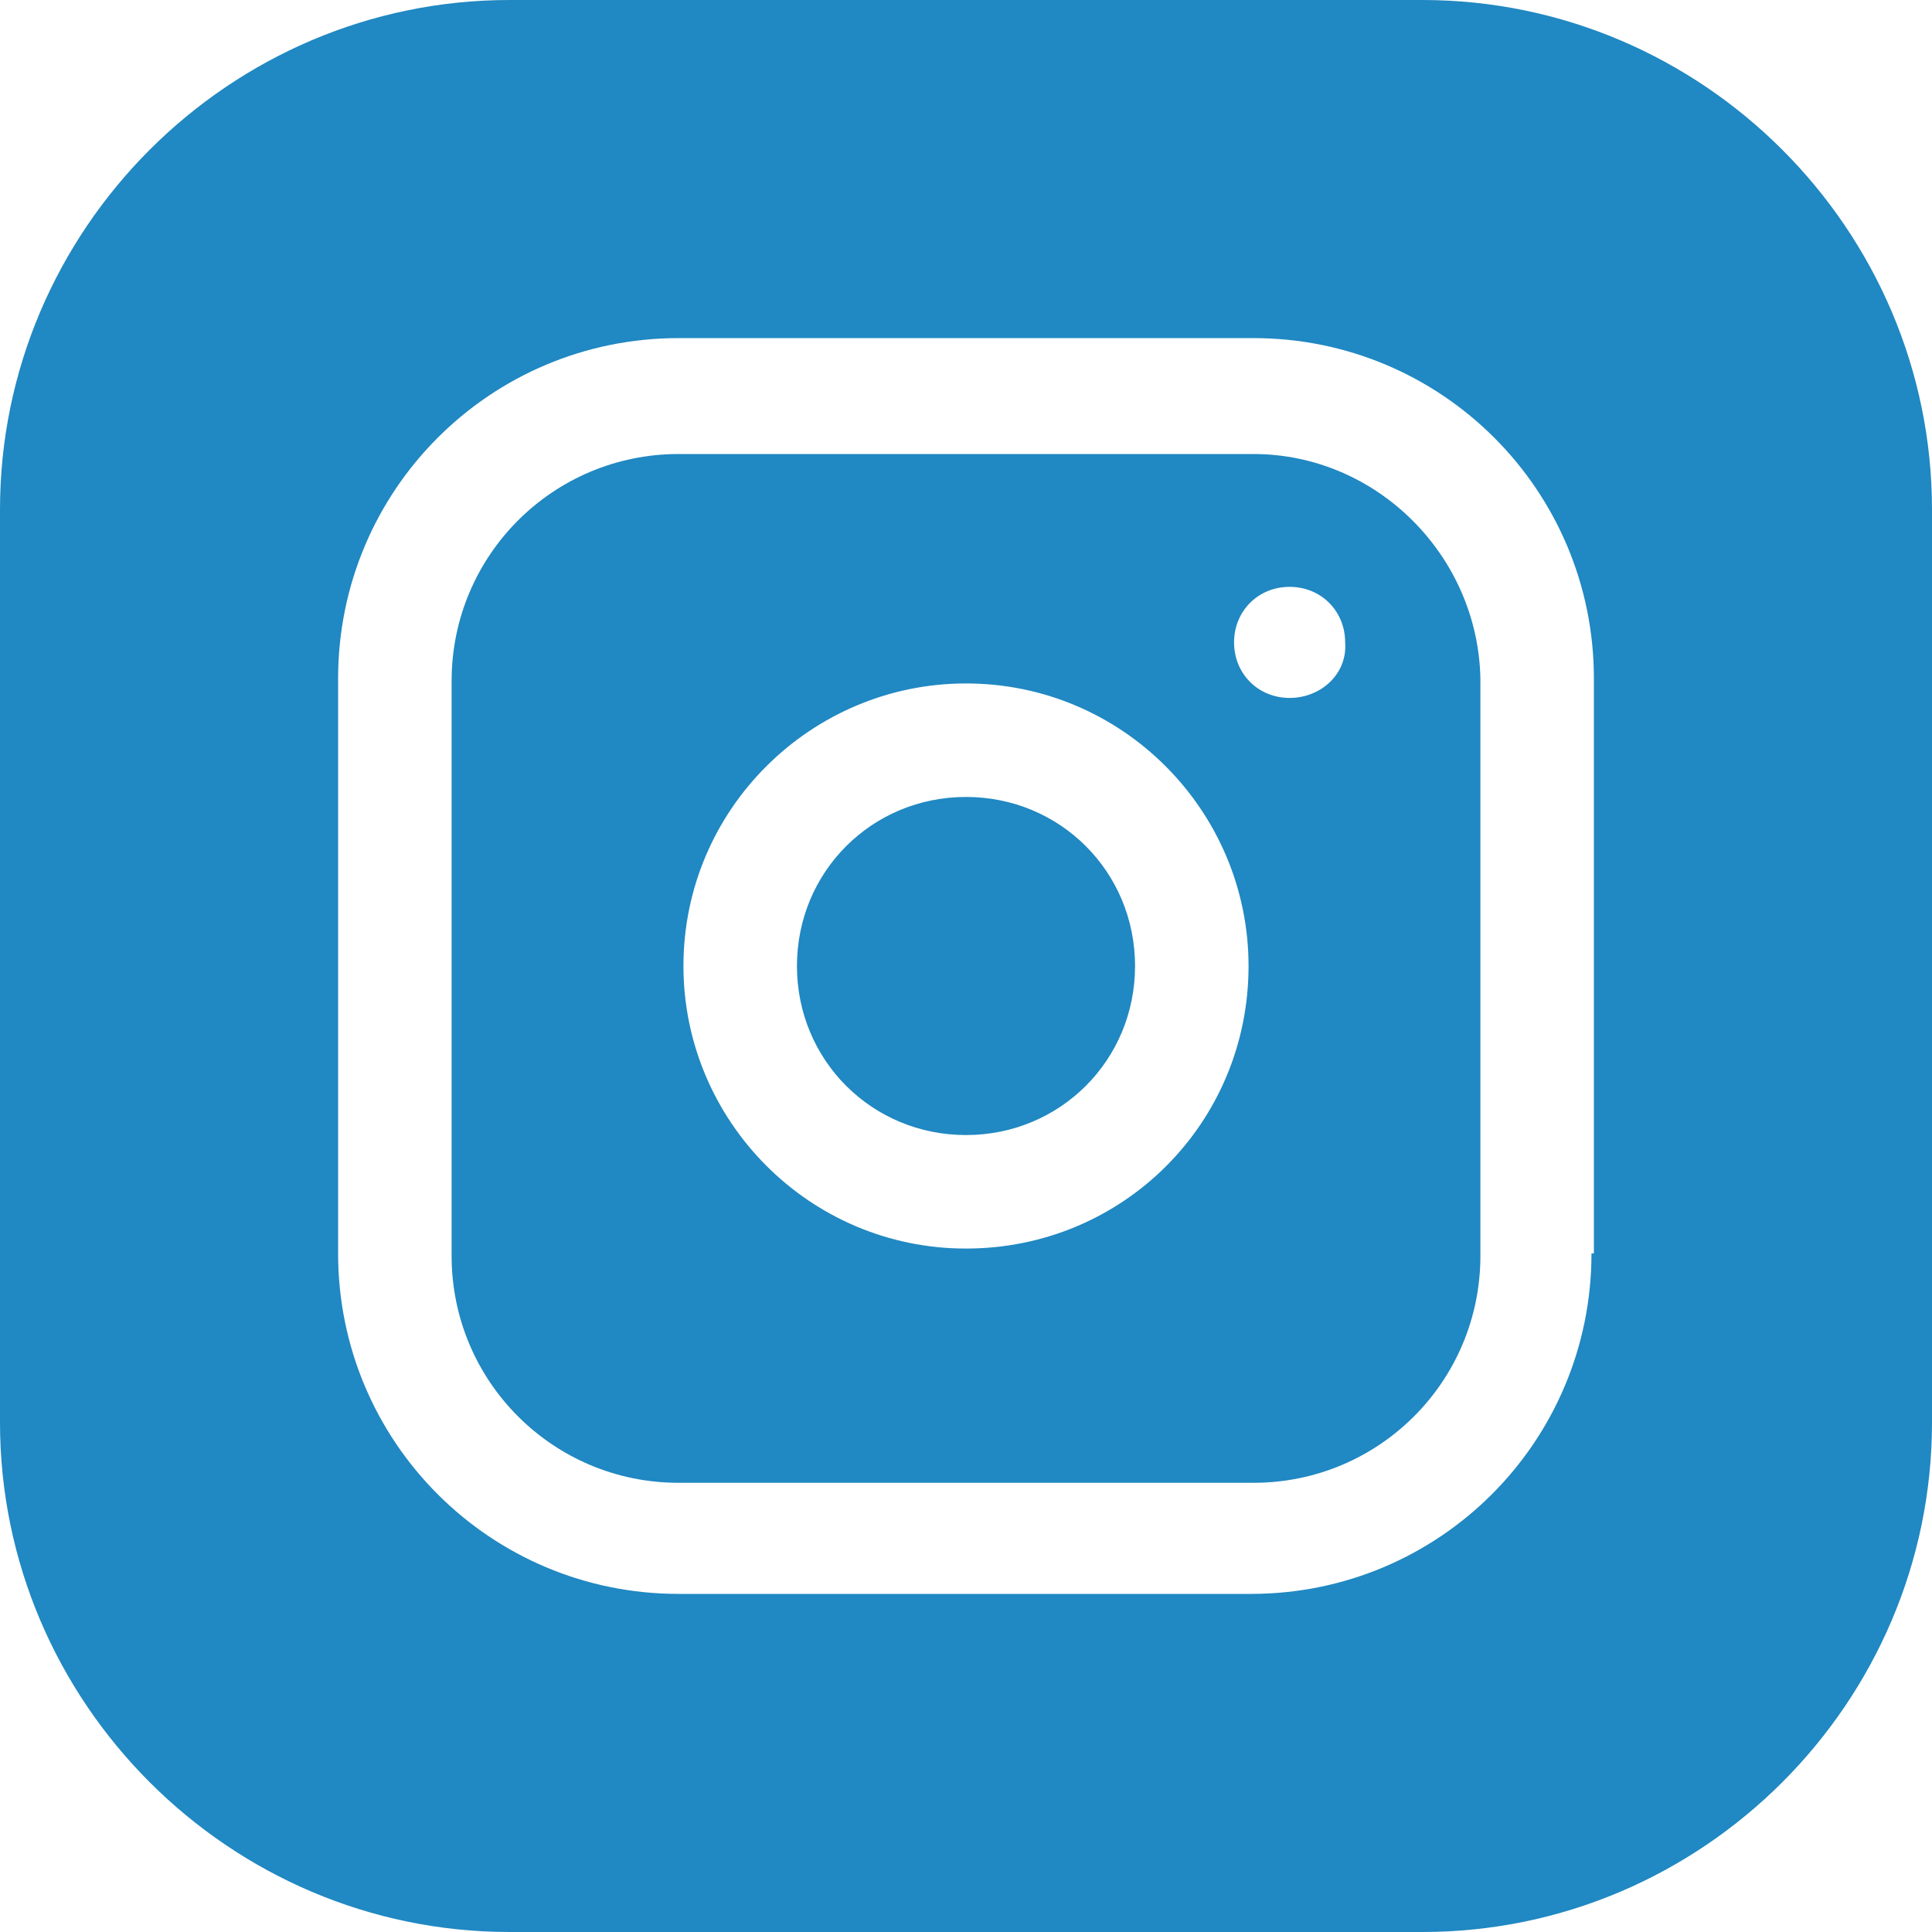
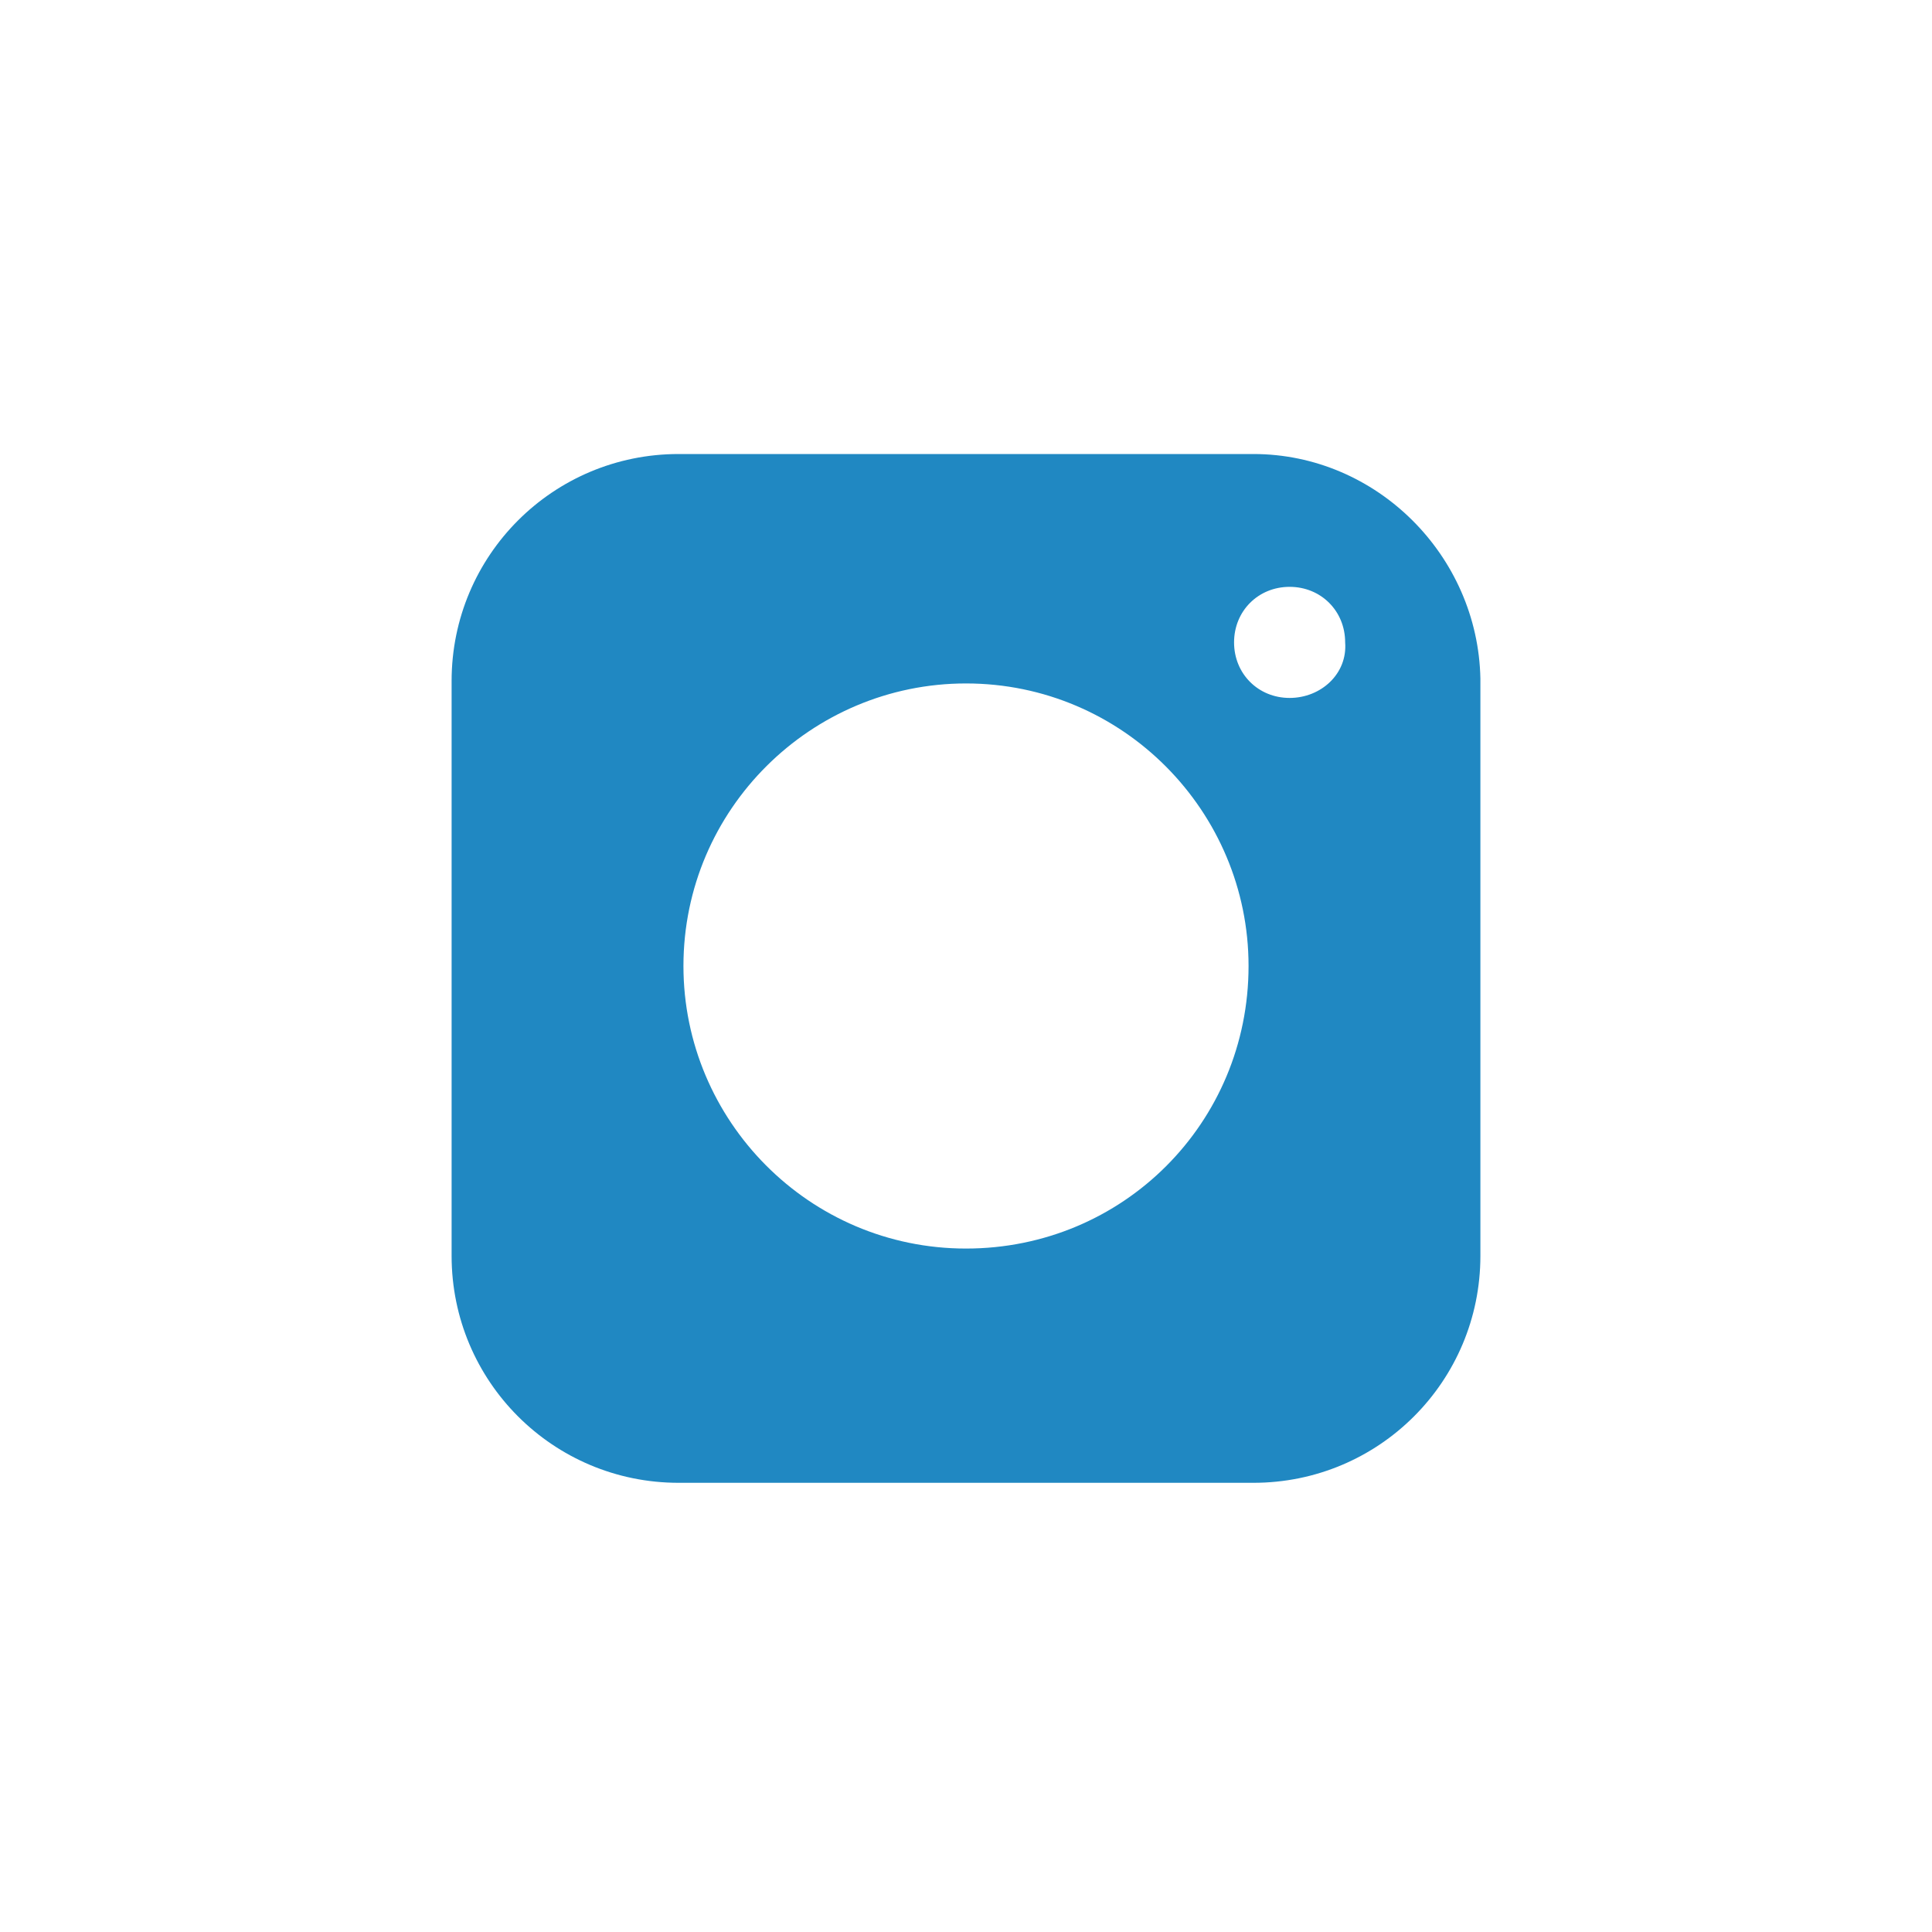
<svg xmlns="http://www.w3.org/2000/svg" version="1.1" id="Ebene_1" x="0px" y="0px" viewBox="0 0 80 80" style="enable-background:new 0 0 80 80;" xml:space="preserve">
  <style type="text/css">
	.st0{fill:#2088c2;}
</style>
  <g>
    <g>
-       <path class="st0" d="M47,40c0,3.9-3.1,7-7,7c-3.9,0-7-3.1-7-7c0-3.9,3.1-7,7-7C43.9,33,47,36.1,47,40" />
      <path class="st0" d="M53.4,28.9c-1.3,0-2.3-1-2.3-2.3c0-1.3,1-2.3,2.3-2.3c1.3,0,2.3,1,2.3,2.3C55.8,27.9,54.7,28.9,53.4,28.9 M40,51.7    c-6.5,0-11.7-5.3-11.7-11.7c0-6.5,5.3-11.7,11.7-11.7c6.5,0,11.7,5.3,11.7,11.7C51.7,46.5,46.5,51.7,40,51.7 M51.9,18.8H28.1    c-5.2,0-9.4,4.2-9.4,9.4v23.8c0,5.2,4.2,9.4,9.4,9.4h23.8c5.2,0,9.4-4.2,9.4-9.4V28.1C61.2,23,57,18.8,51.9,18.8" />
-       <path class="st0" d="M65.9,51.9c0,7.8-6.3,14.1-14.1,14.1H28.1c-7.8,0-14.1-6.3-14.1-14.1V28.1c0-7.8,6.3-14.1,14.1-14.1h23.8    c7.8,0,14.1,6.3,14.1,14.1V51.9z M58.9,0H21.1C9.5,0,0,9.5,0,21.1v37.8C0,70.5,9.5,80,21.1,80h37.8C70.5,80,80,70.5,80,58.9V21.1    C80,9.5,70.5,0,58.9,0" />
    </g>
  </g>
</svg>